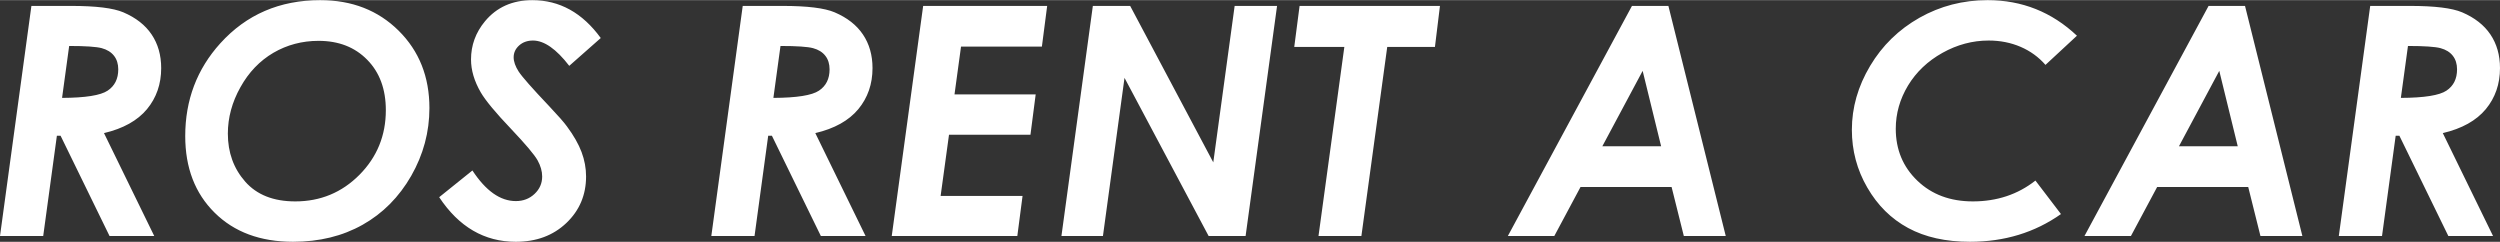
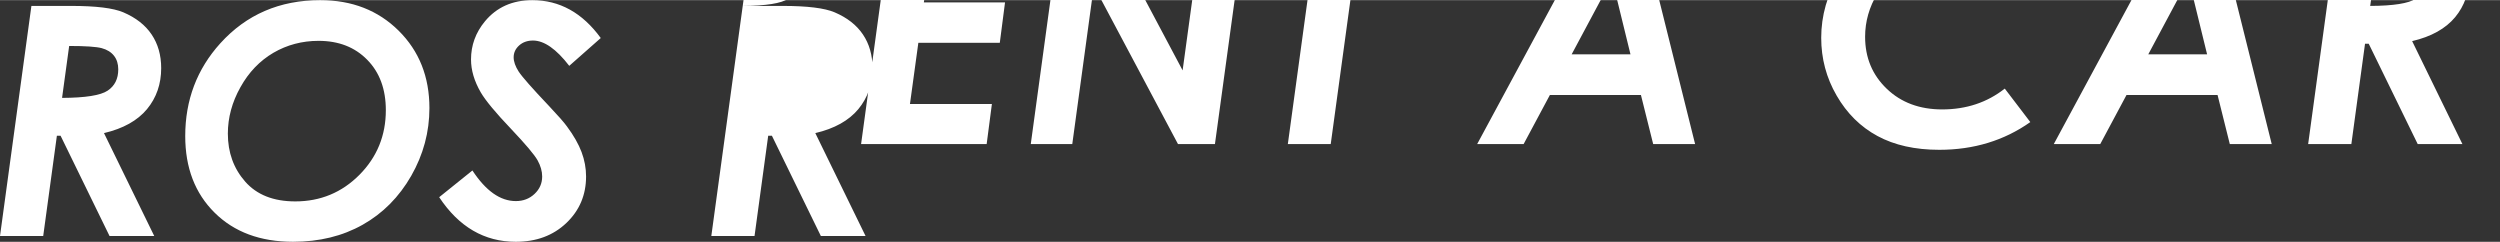
<svg xmlns="http://www.w3.org/2000/svg" xml:space="preserve" width="2480px" height="240px" version="1.1" style="shape-rendering:geometricPrecision; text-rendering:geometricPrecision; image-rendering:optimizeQuality; fill-rule:evenodd; clip-rule:evenodd" viewBox="0 0 2480 239.7">
  <rect x="0" y="0" width="2480" height="239.7" fill="#333333" stroke="none" />
  <defs>
    <style type="text/css">
   
    .fil0 {fill:white;fill-rule:nonzero}
   
  </style>
  </defs>
  <g id="Layer_x0020_1">
-     <path class="fil0" d="M31.15 5.72l39.58 0c24.43,0 41.65,2.12 51.61,6.36 12.4,5.3 21.77,12.61 28.08,21.99 6.3,9.38 9.48,20.5 9.48,33.33 0,15.84 -4.71,29.4 -14.09,40.74 -9.43,11.34 -23.63,19.29 -42.65,23.74l49.86 102.1 -44.35 0 -48.59 -99.51 -3.65 0 -13.57 99.51 -42.86 0 31.15 -228.26zm30.42 91.24c23.15,-0.11 38.25,-2.49 45.24,-7.21 7,-4.66 10.5,-11.7 10.5,-21.08 0,-5.35 -1.38,-9.86 -4.19,-13.46 -2.81,-3.6 -6.89,-6.15 -12.19,-7.58 -5.29,-1.43 -16.1,-2.17 -32.32,-2.17l-7.04 51.5zm256.17 -96.96c31.37,0 57.28,10.07 77.68,30.25 20.39,20.19 30.57,45.78 30.57,76.78 0,23.79 -6.04,46.25 -18.07,67.29 -12.08,21.03 -28.13,37.19 -48.16,48.48 -20.03,11.28 -43.02,16.9 -69.04,16.9 -32.48,0 -58.44,-9.65 -77.83,-28.88 -19.45,-19.23 -29.14,-44.56 -29.14,-75.98 0,-35.71 11.6,-66.39 34.81,-92.03 25.85,-28.56 58.91,-42.81 99.18,-42.81zm-1.69 40.37c-16.37,0 -31.32,3.98 -44.88,11.87 -13.51,7.95 -24.43,19.29 -32.69,34.18 -8.32,14.83 -12.45,30.2 -12.45,45.99 0,18.75 5.77,34.65 17.27,47.68 11.5,13.04 28.03,19.55 49.59,19.55 24.96,0 46.2,-8.79 63.69,-26.38 17.43,-17.59 26.17,-38.95 26.17,-64.11 0,-20.83 -6.14,-37.46 -18.44,-49.97 -12.29,-12.55 -28.34,-18.81 -48.26,-18.81zm279.91 -2.8l-31.26 27.6c-12.88,-16.74 -24.9,-25.11 -35.98,-25.11 -5.51,0 -10.12,1.64 -13.72,4.87 -3.66,3.29 -5.46,7.21 -5.46,11.76 0,4.24 1.65,8.96 4.98,14.15 3.34,5.14 13.41,16.58 30.26,34.33 8.9,9.43 14.78,16.11 17.59,20.03 6.78,9.11 11.6,17.64 14.57,25.54 2.97,7.95 4.45,16 4.45,24.16 0,18.33 -6.52,33.75 -19.55,46.15 -13.09,12.45 -29.78,18.65 -50.18,18.65 -31.1,0 -56.43,-14.73 -75.98,-44.24l32.96 -26.5c13.3,20.24 27.6,30.36 43.07,30.36 7.37,0 13.57,-2.38 18.6,-7.15 5.04,-4.77 7.53,-10.49 7.53,-17.22 0,-5.3 -1.54,-10.65 -4.61,-16.16 -3.08,-5.46 -11.82,-15.84 -26.23,-31.05 -15.26,-16 -25.33,-28.13 -30.1,-36.29 -6.41,-11.07 -9.64,-21.93 -9.64,-32.64 0,-14.04 4.61,-26.7 13.83,-37.83 11.6,-13.99 27.29,-20.98 46.94,-20.98 27.08,0 49.7,12.51 67.93,37.57zm140.83 -31.85l39.58 0c24.42,0 41.64,2.12 51.6,6.36 12.4,5.3 21.78,12.61 28.08,21.99 6.31,9.38 9.49,20.5 9.49,33.33 0,15.84 -4.72,29.4 -14.09,40.74 -9.44,11.34 -23.64,19.29 -42.66,23.74l49.86 102.1 -44.35 0 -48.58 -99.51 -3.66 0 -13.56 99.51 -42.87 0 31.16 -228.26zm30.41 91.24c23.15,-0.11 38.26,-2.49 45.25,-7.21 6.99,-4.66 10.49,-11.7 10.49,-21.08 0,-5.35 -1.38,-9.86 -4.19,-13.46 -2.8,-3.6 -6.88,-6.15 -12.18,-7.58 -5.3,-1.43 -16.11,-2.17 -32.32,-2.17l-7.05 51.5zm148.57 -91.24l123.02 0 -5.24 40.38 -80.22 0 -6.46 47.36 80.53 0 -5.19 40.06 -80.8 0 -8.32 60.72 81.28 0 -5.19 39.74 -124.57 0 31.16 -228.26zm168.33 0l37.03 0 82.44 155.19 21.2 -155.19 42.07 0 -31.21 228.26 -36.67 0 -83.45 -156.89 -21.4 156.89 -41.17 0 31.16 -228.26zm205.09 0l139.25 0 -4.98 40.69 -47.32 0 -25.64 187.57 -42.55 0 25.64 -187.57 -49.69 0 5.29 -40.69zm329.72 0l36.14 0 56.9 228.26 -41.59 0 -12.14 -48.64 -90.33 0 -26.02 48.64 -46.09 0 123.13 -228.26zm28.93 139.24l-18.33 -74.81 -40 74.81 58.33 0zm412.48 -109.67l-31.21 28.93c-6.73,-7.74 -14.99,-13.73 -24.69,-17.91 -9.75,-4.19 -20.29,-6.25 -31.68,-6.25 -15.95,0 -31.26,4.08 -45.84,12.23 -14.62,8.17 -25.96,18.97 -34.12,32.38 -8.1,13.46 -12.18,27.76 -12.18,42.92 0,20.66 7.15,37.82 21.46,51.55 14.25,13.67 32.58,20.5 54.99,20.5 23.9,0 44.61,-6.89 62.1,-20.66l25.33 33.22c-25.97,18.33 -56.06,27.5 -90.29,27.5 -24,0 -44.45,-4.56 -61.3,-13.67 -16.8,-9.06 -30.36,-22.47 -40.53,-40.11 -10.23,-17.59 -15.31,-36.72 -15.31,-57.33 0,-21.99 6.04,-43.13 18.12,-63.37 12.02,-20.18 28.4,-36.13 49.01,-47.79 20.61,-11.6 43.07,-17.43 67.44,-17.43 34.18,0 63.74,11.76 88.7,35.29zm130.6 -29.57l36.14 0 56.9 228.26 -41.59 0 -12.13 -48.64 -90.34 0 -26.02 48.64 -46.09 0 123.13 -228.26zm28.93 139.24l-18.33 -74.81 -40 74.81 58.33 0zm131.4 -139.24l39.58 0c24.42,0 41.64,2.12 51.61,6.36 12.39,5.3 21.77,12.61 28.08,21.99 6.3,9.38 9.48,20.5 9.48,33.33 0,15.84 -4.72,29.4 -14.09,40.74 -9.43,11.34 -23.63,19.29 -42.65,23.74l49.85 102.1 -44.35 0 -48.58 -99.51 -3.66 0 -13.56 99.51 -42.86 0 31.15 -228.26zm30.41 91.24c23.16,-0.11 38.26,-2.49 45.25,-7.21 6.99,-4.66 10.49,-11.7 10.49,-21.08 0,-5.35 -1.38,-9.86 -4.18,-13.46 -2.81,-3.6 -6.89,-6.15 -12.19,-7.58 -5.3,-1.43 -16.11,-2.17 -32.32,-2.17l-7.05 51.5z" />
+     <path class="fil0" d="M31.15 5.72l39.58 0c24.43,0 41.65,2.12 51.61,6.36 12.4,5.3 21.77,12.61 28.08,21.99 6.3,9.38 9.48,20.5 9.48,33.33 0,15.84 -4.71,29.4 -14.09,40.74 -9.43,11.34 -23.63,19.29 -42.65,23.74l49.86 102.1 -44.35 0 -48.59 -99.51 -3.65 0 -13.57 99.51 -42.86 0 31.15 -228.26zm30.42 91.24c23.15,-0.11 38.25,-2.49 45.24,-7.21 7,-4.66 10.5,-11.7 10.5,-21.08 0,-5.35 -1.38,-9.86 -4.19,-13.46 -2.81,-3.6 -6.89,-6.15 -12.19,-7.58 -5.29,-1.43 -16.1,-2.17 -32.32,-2.17l-7.04 51.5zm256.17 -96.96c31.37,0 57.28,10.07 77.68,30.25 20.39,20.19 30.57,45.78 30.57,76.78 0,23.79 -6.04,46.25 -18.07,67.29 -12.08,21.03 -28.13,37.19 -48.16,48.48 -20.03,11.28 -43.02,16.9 -69.04,16.9 -32.48,0 -58.44,-9.65 -77.83,-28.88 -19.45,-19.23 -29.14,-44.56 -29.14,-75.98 0,-35.71 11.6,-66.39 34.81,-92.03 25.85,-28.56 58.91,-42.81 99.18,-42.81zm-1.69 40.37c-16.37,0 -31.32,3.98 -44.88,11.87 -13.51,7.95 -24.43,19.29 -32.69,34.18 -8.32,14.83 -12.45,30.2 -12.45,45.99 0,18.75 5.77,34.65 17.27,47.68 11.5,13.04 28.03,19.55 49.59,19.55 24.96,0 46.2,-8.79 63.69,-26.38 17.43,-17.59 26.17,-38.95 26.17,-64.11 0,-20.83 -6.14,-37.46 -18.44,-49.97 -12.29,-12.55 -28.34,-18.81 -48.26,-18.81zm279.91 -2.8l-31.26 27.6c-12.88,-16.74 -24.9,-25.11 -35.98,-25.11 -5.51,0 -10.12,1.64 -13.72,4.87 -3.66,3.29 -5.46,7.21 -5.46,11.76 0,4.24 1.65,8.96 4.98,14.15 3.34,5.14 13.41,16.58 30.26,34.33 8.9,9.43 14.78,16.11 17.59,20.03 6.78,9.11 11.6,17.64 14.57,25.54 2.97,7.95 4.45,16 4.45,24.16 0,18.33 -6.52,33.75 -19.55,46.15 -13.09,12.45 -29.78,18.65 -50.18,18.65 -31.1,0 -56.43,-14.73 -75.98,-44.24l32.96 -26.5c13.3,20.24 27.6,30.36 43.07,30.36 7.37,0 13.57,-2.38 18.6,-7.15 5.04,-4.77 7.53,-10.49 7.53,-17.22 0,-5.3 -1.54,-10.65 -4.61,-16.16 -3.08,-5.46 -11.82,-15.84 -26.23,-31.05 -15.26,-16 -25.33,-28.13 -30.1,-36.29 -6.41,-11.07 -9.64,-21.93 -9.64,-32.64 0,-14.04 4.61,-26.7 13.83,-37.83 11.6,-13.99 27.29,-20.98 46.94,-20.98 27.08,0 49.7,12.51 67.93,37.57zm140.83 -31.85l39.58 0c24.42,0 41.64,2.12 51.6,6.36 12.4,5.3 21.78,12.61 28.08,21.99 6.31,9.38 9.49,20.5 9.49,33.33 0,15.84 -4.72,29.4 -14.09,40.74 -9.44,11.34 -23.64,19.29 -42.66,23.74l49.86 102.1 -44.35 0 -48.58 -99.51 -3.66 0 -13.56 99.51 -42.87 0 31.16 -228.26zc23.15,-0.11 38.26,-2.49 45.25,-7.21 6.99,-4.66 10.49,-11.7 10.49,-21.08 0,-5.35 -1.38,-9.86 -4.19,-13.46 -2.8,-3.6 -6.88,-6.15 -12.18,-7.58 -5.3,-1.43 -16.11,-2.17 -32.32,-2.17l-7.05 51.5zm148.57 -91.24l123.02 0 -5.24 40.38 -80.22 0 -6.46 47.36 80.53 0 -5.19 40.06 -80.8 0 -8.32 60.72 81.28 0 -5.19 39.74 -124.57 0 31.16 -228.26zm168.33 0l37.03 0 82.44 155.19 21.2 -155.19 42.07 0 -31.21 228.26 -36.67 0 -83.45 -156.89 -21.4 156.89 -41.17 0 31.16 -228.26zm205.09 0l139.25 0 -4.98 40.69 -47.32 0 -25.64 187.57 -42.55 0 25.64 -187.57 -49.69 0 5.29 -40.69zm329.72 0l36.14 0 56.9 228.26 -41.59 0 -12.14 -48.64 -90.33 0 -26.02 48.64 -46.09 0 123.13 -228.26zm28.93 139.24l-18.33 -74.81 -40 74.81 58.33 0zm412.48 -109.67l-31.21 28.93c-6.73,-7.74 -14.99,-13.73 -24.69,-17.91 -9.75,-4.19 -20.29,-6.25 -31.68,-6.25 -15.95,0 -31.26,4.08 -45.84,12.23 -14.62,8.17 -25.96,18.97 -34.12,32.38 -8.1,13.46 -12.18,27.76 -12.18,42.92 0,20.66 7.15,37.82 21.46,51.55 14.25,13.67 32.58,20.5 54.99,20.5 23.9,0 44.61,-6.89 62.1,-20.66l25.33 33.22c-25.97,18.33 -56.06,27.5 -90.29,27.5 -24,0 -44.45,-4.56 -61.3,-13.67 -16.8,-9.06 -30.36,-22.47 -40.53,-40.11 -10.23,-17.59 -15.31,-36.72 -15.31,-57.33 0,-21.99 6.04,-43.13 18.12,-63.37 12.02,-20.18 28.4,-36.13 49.01,-47.79 20.61,-11.6 43.07,-17.43 67.44,-17.43 34.18,0 63.74,11.76 88.7,35.29zm130.6 -29.57l36.14 0 56.9 228.26 -41.59 0 -12.13 -48.64 -90.34 0 -26.02 48.64 -46.09 0 123.13 -228.26zm28.93 139.24l-18.33 -74.81 -40 74.81 58.33 0zm131.4 -139.24l39.58 0c24.42,0 41.64,2.12 51.61,6.36 12.39,5.3 21.77,12.61 28.08,21.99 6.3,9.38 9.48,20.5 9.48,33.33 0,15.84 -4.72,29.4 -14.09,40.74 -9.43,11.34 -23.63,19.29 -42.65,23.74l49.85 102.1 -44.35 0 -48.58 -99.51 -3.66 0 -13.56 99.51 -42.86 0 31.15 -228.26zm30.41 91.24c23.16,-0.11 38.26,-2.49 45.25,-7.21 6.99,-4.66 10.49,-11.7 10.49,-21.08 0,-5.35 -1.38,-9.86 -4.18,-13.46 -2.81,-3.6 -6.89,-6.15 -12.19,-7.58 -5.3,-1.43 -16.11,-2.17 -32.32,-2.17l-7.05 51.5z" />
  </g>
</svg>